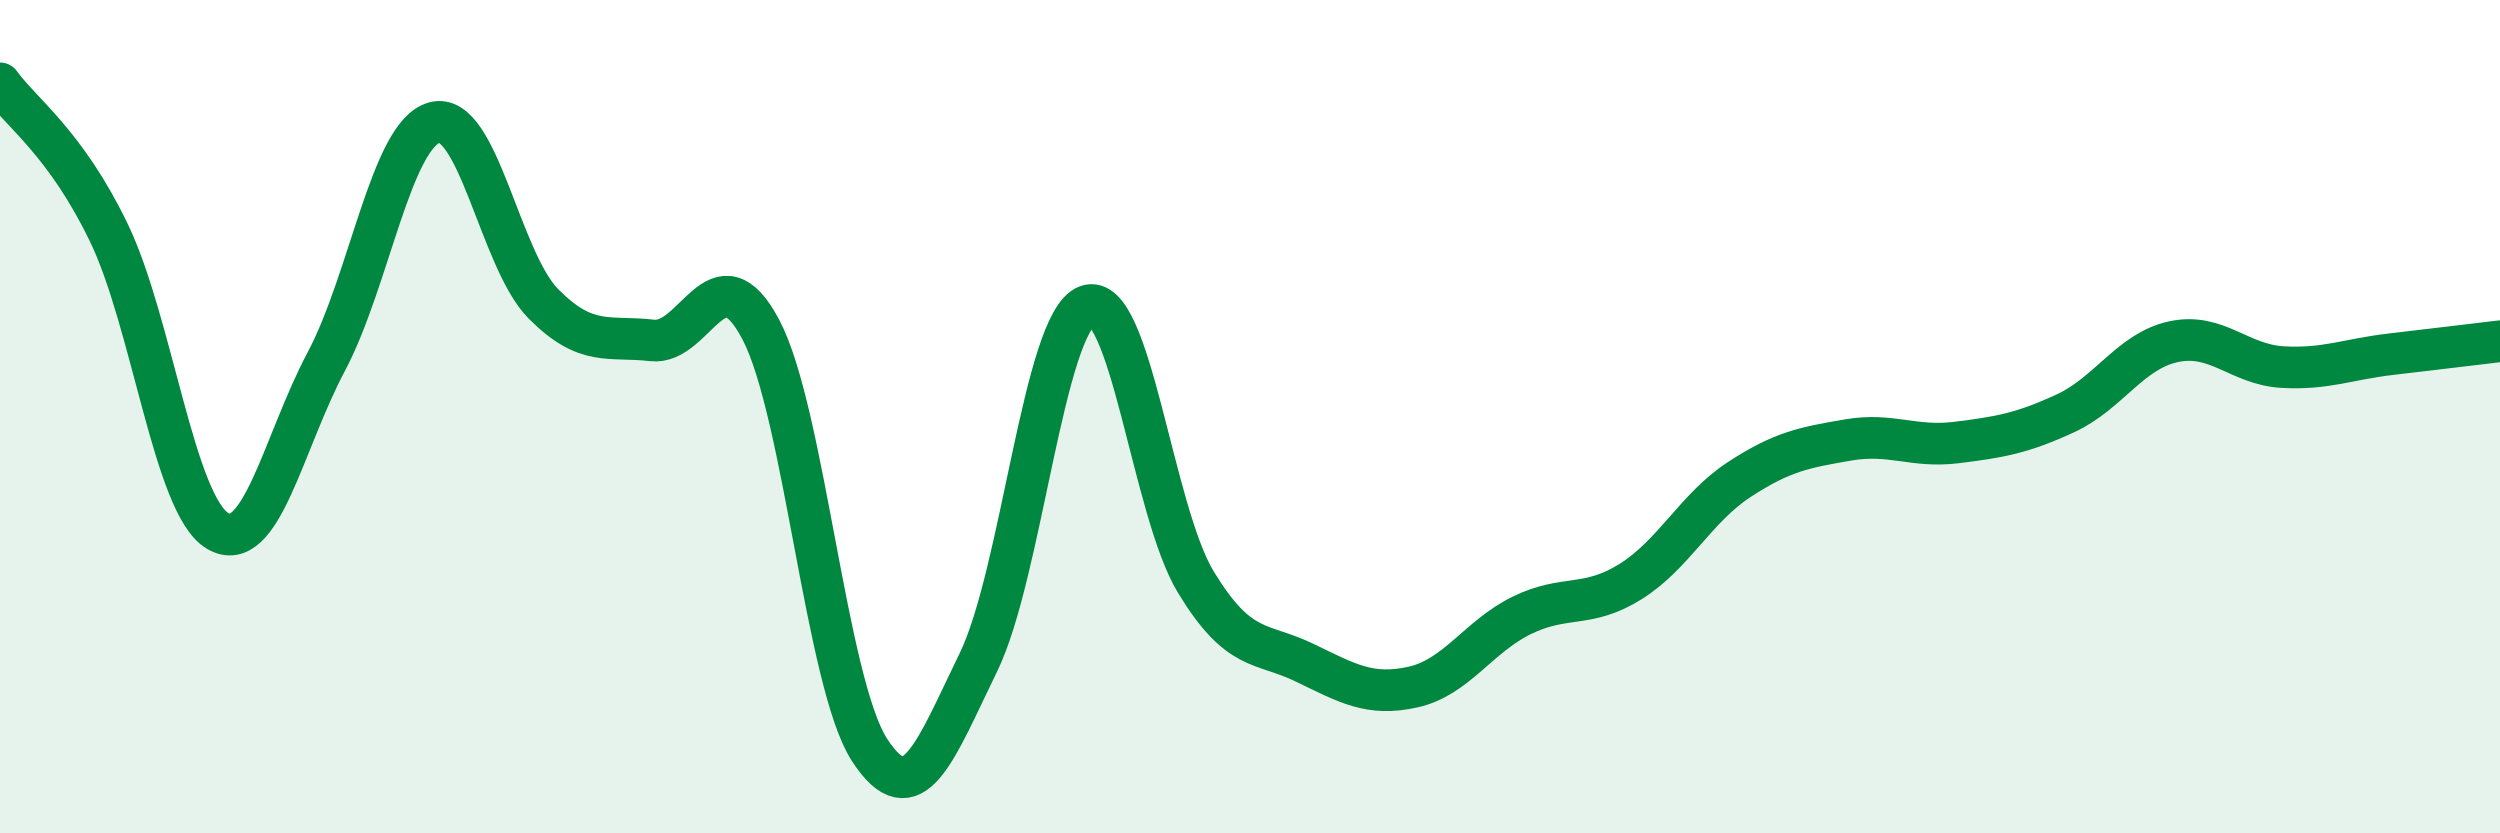
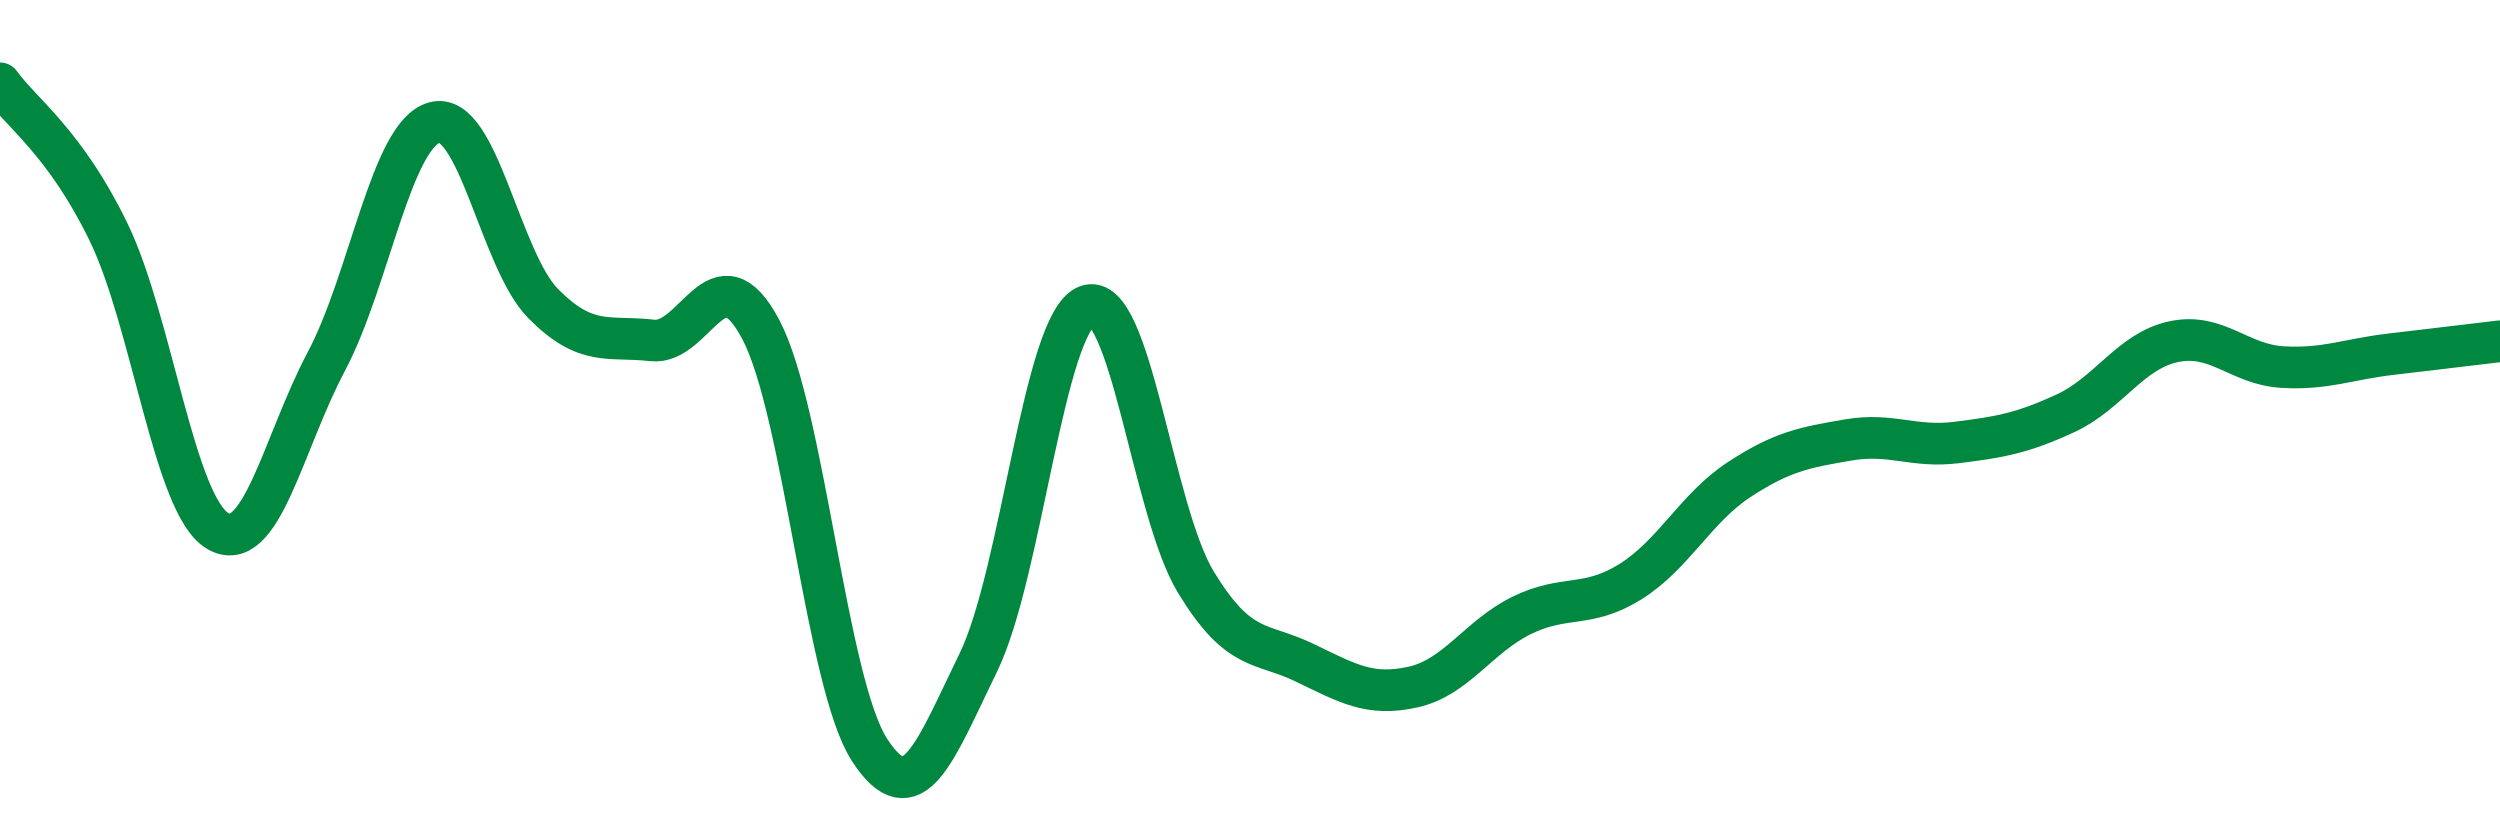
<svg xmlns="http://www.w3.org/2000/svg" width="60" height="20" viewBox="0 0 60 20">
-   <path d="M 0,2 C 0.52,2.72 1.57,3.43 2.61,5.58 C 3.65,7.73 4.18,12.12 5.22,12.74 C 6.26,13.36 6.79,10.64 7.83,8.68 C 8.87,6.72 9.39,3.22 10.43,2.94 C 11.47,2.66 12,6.24 13.04,7.29 C 14.08,8.34 14.61,8.05 15.65,8.17 C 16.69,8.29 17.22,5.94 18.26,7.91 C 19.3,9.88 19.83,16.4 20.87,18 C 21.91,19.6 22.44,18.03 23.48,15.9 C 24.52,13.77 25.05,7.73 26.09,7.34 C 27.13,6.95 27.66,12.26 28.7,13.97 C 29.74,15.68 30.26,15.4 31.3,15.9 C 32.34,16.4 32.87,16.72 33.91,16.49 C 34.95,16.26 35.48,15.28 36.52,14.77 C 37.56,14.26 38.09,14.61 39.13,13.96 C 40.17,13.31 40.7,12.19 41.74,11.51 C 42.78,10.83 43.31,10.74 44.35,10.56 C 45.39,10.38 45.92,10.75 46.96,10.62 C 48,10.49 48.53,10.4 49.57,9.92 C 50.61,9.44 51.13,8.42 52.17,8.2 C 53.21,7.98 53.74,8.75 54.78,8.81 C 55.82,8.87 56.35,8.62 57.39,8.5 C 58.43,8.38 59.48,8.25 60,8.19L60 20L0 20Z" fill="#008740" opacity="0.1" stroke-linecap="round" stroke-linejoin="round" />
  <path d="M 0,2 C 0.52,2.72 1.57,3.43 2.61,5.58 C 3.65,7.73 4.18,12.12 5.22,12.74 C 6.26,13.36 6.79,10.64 7.83,8.68 C 8.87,6.72 9.39,3.22 10.43,2.94 C 11.47,2.66 12,6.24 13.04,7.29 C 14.08,8.34 14.61,8.05 15.65,8.17 C 16.69,8.29 17.22,5.94 18.26,7.91 C 19.3,9.88 19.83,16.4 20.87,18 C 21.91,19.6 22.44,18.03 23.48,15.9 C 24.52,13.77 25.05,7.73 26.09,7.34 C 27.13,6.95 27.66,12.26 28.7,13.97 C 29.74,15.68 30.26,15.4 31.3,15.9 C 32.34,16.4 32.87,16.72 33.91,16.49 C 34.95,16.26 35.48,15.28 36.52,14.77 C 37.56,14.26 38.09,14.61 39.13,13.96 C 40.17,13.31 40.7,12.19 41.74,11.51 C 42.78,10.83 43.31,10.74 44.35,10.56 C 45.39,10.38 45.92,10.75 46.96,10.62 C 48,10.49 48.53,10.4 49.57,9.92 C 50.61,9.44 51.13,8.42 52.17,8.2 C 53.21,7.98 53.74,8.75 54.78,8.81 C 55.82,8.87 56.35,8.62 57.39,8.5 C 58.43,8.38 59.48,8.25 60,8.19" stroke="#008740" stroke-width="1" fill="none" stroke-linecap="round" stroke-linejoin="round" />
</svg>